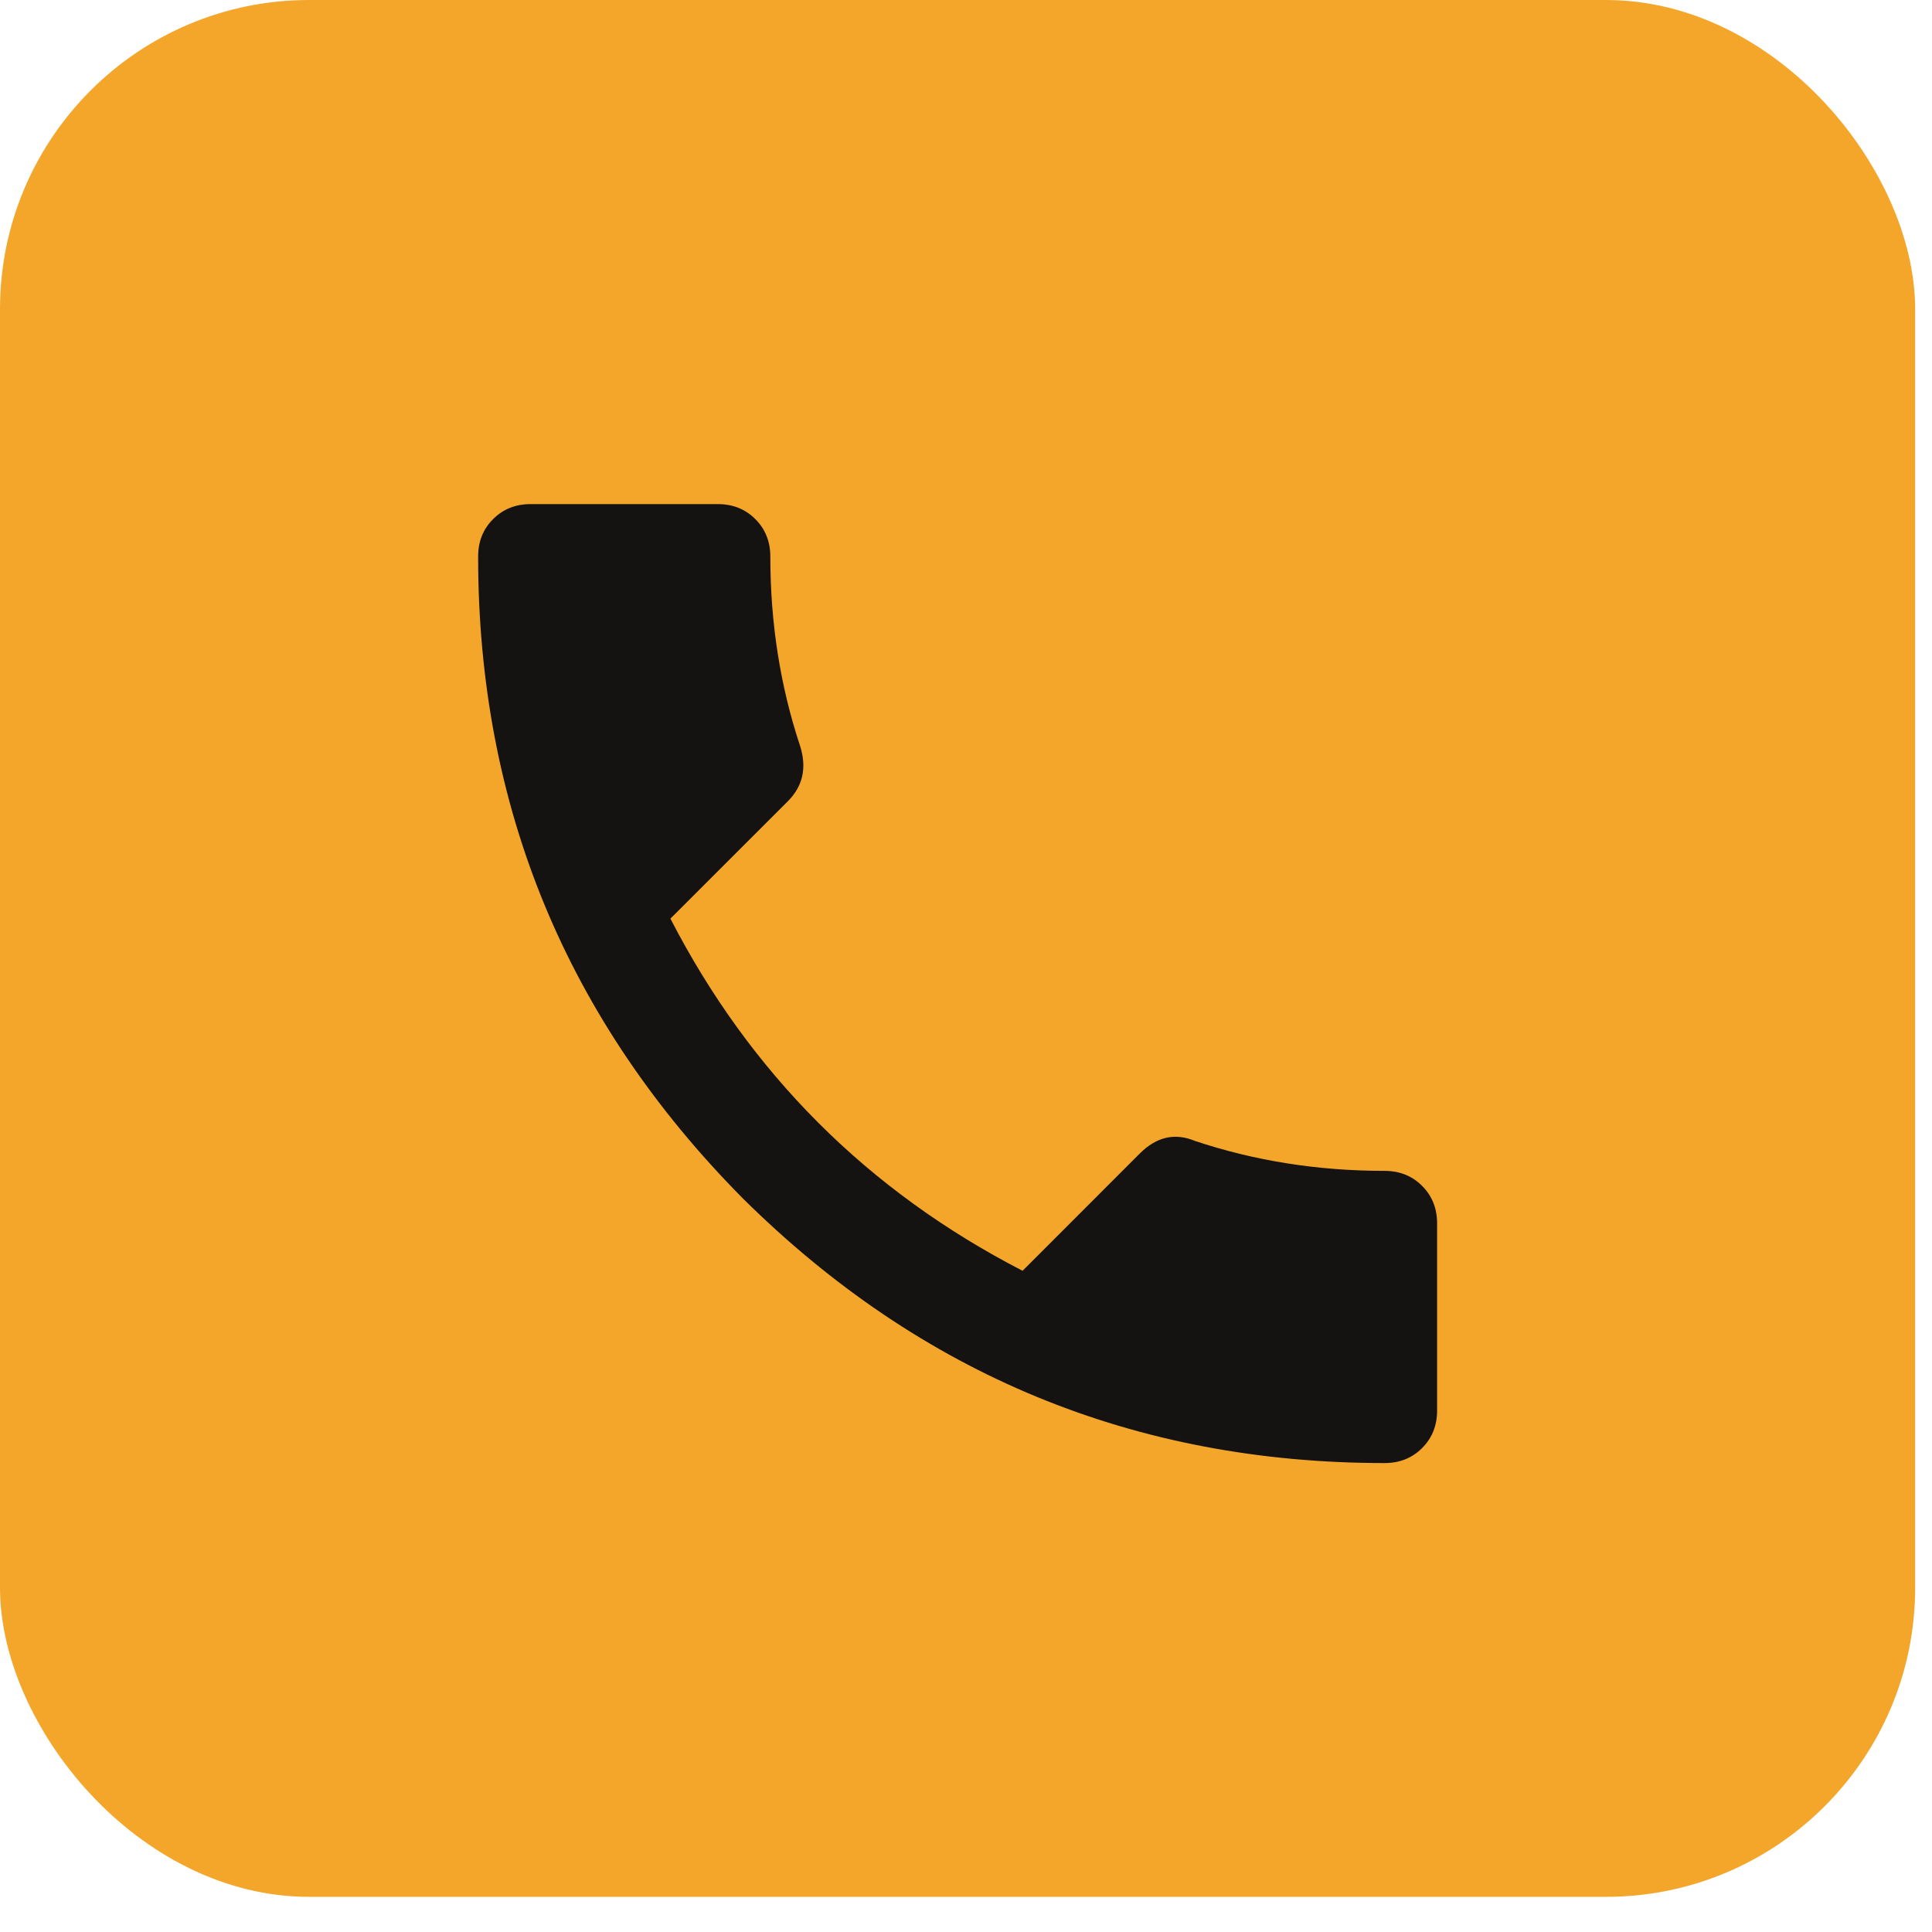
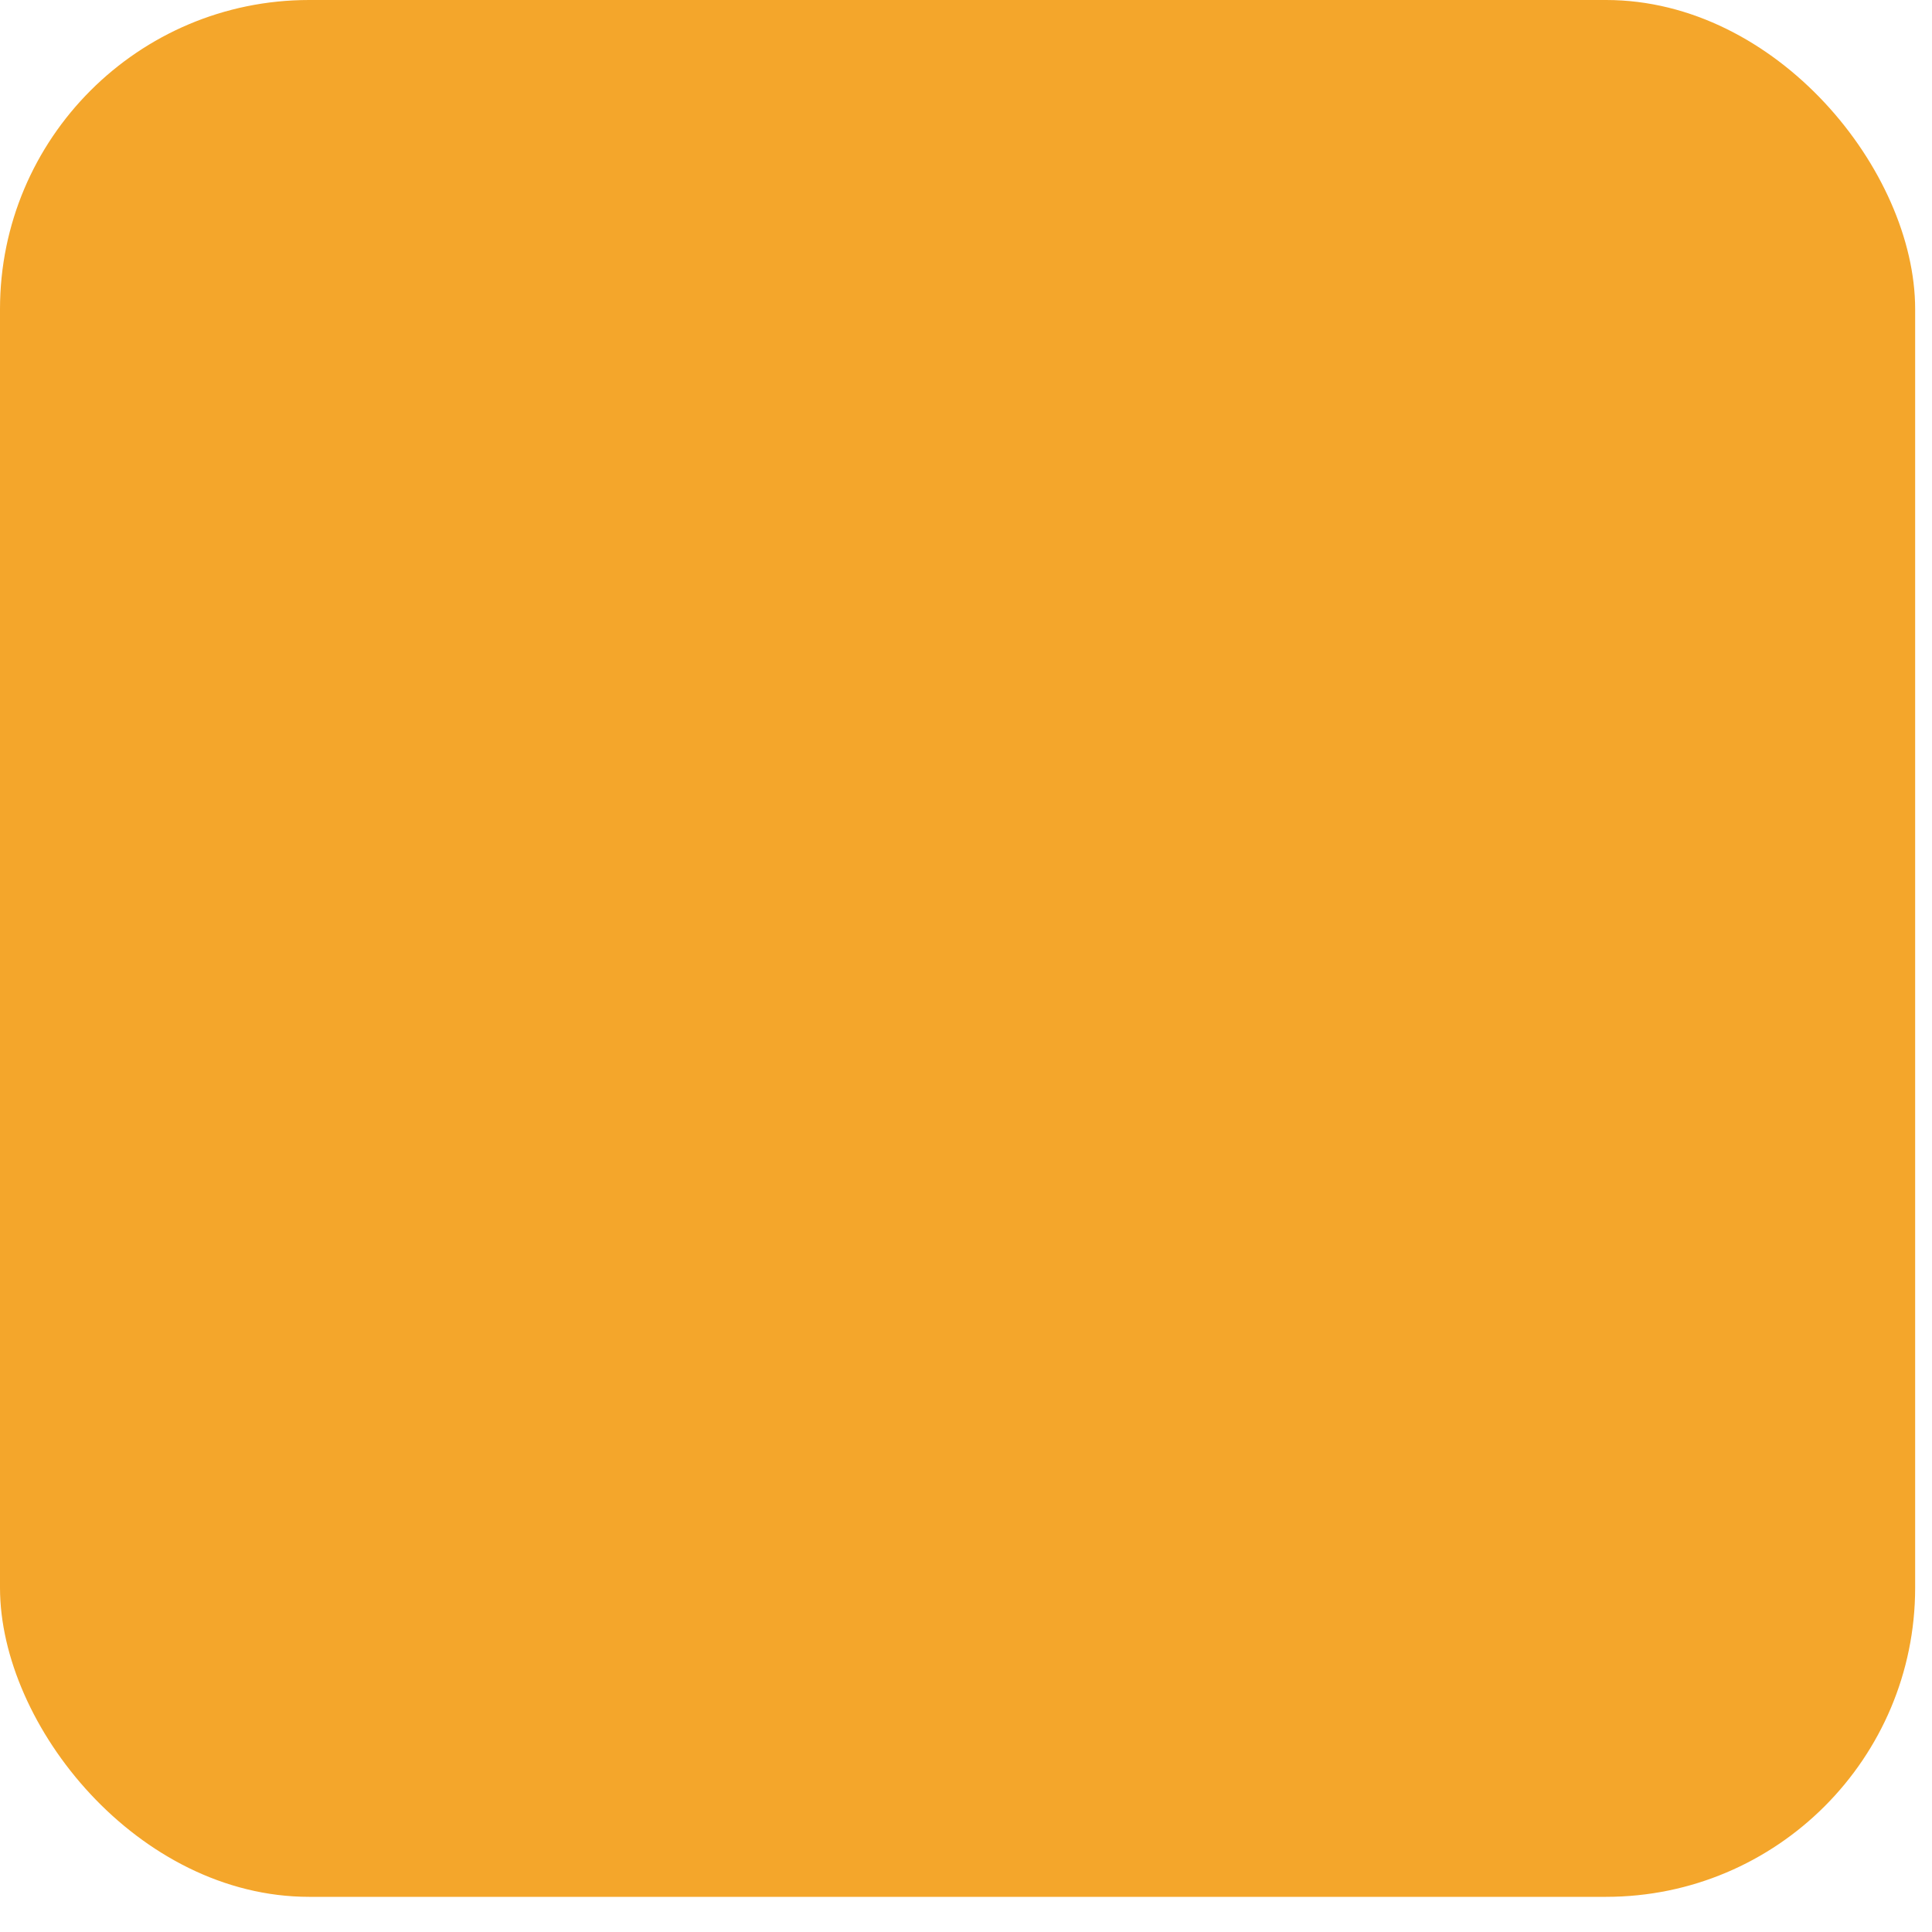
<svg xmlns="http://www.w3.org/2000/svg" width="25" height="25" viewBox="0 0 25 25" fill="none">
  <rect y="0" width="24.782" height="24.545" rx="4" fill="#F4A62B" />
-   <path d="M8.675 11.887C9.709 13.891 11.228 15.41 13.232 16.444L14.75 14.925C14.966 14.71 15.203 14.656 15.461 14.763C16.237 15.022 17.055 15.151 17.917 15.151C18.111 15.151 18.273 15.216 18.402 15.345C18.531 15.474 18.596 15.636 18.596 15.83L18.596 18.253C18.596 18.447 18.531 18.609 18.402 18.738C18.273 18.867 18.111 18.932 17.917 18.932C14.686 18.932 11.917 17.79 9.612 15.507C7.329 13.202 6.187 10.433 6.187 7.202C6.187 7.008 6.251 6.846 6.381 6.717C6.51 6.588 6.671 6.523 6.865 6.523L9.289 6.523C9.483 6.523 9.644 6.588 9.774 6.717C9.903 6.846 9.968 7.008 9.968 7.202C9.968 8.064 10.097 8.882 10.355 9.658C10.442 9.938 10.388 10.175 10.194 10.369L8.675 11.887Z" fill="#151212" />
</svg>